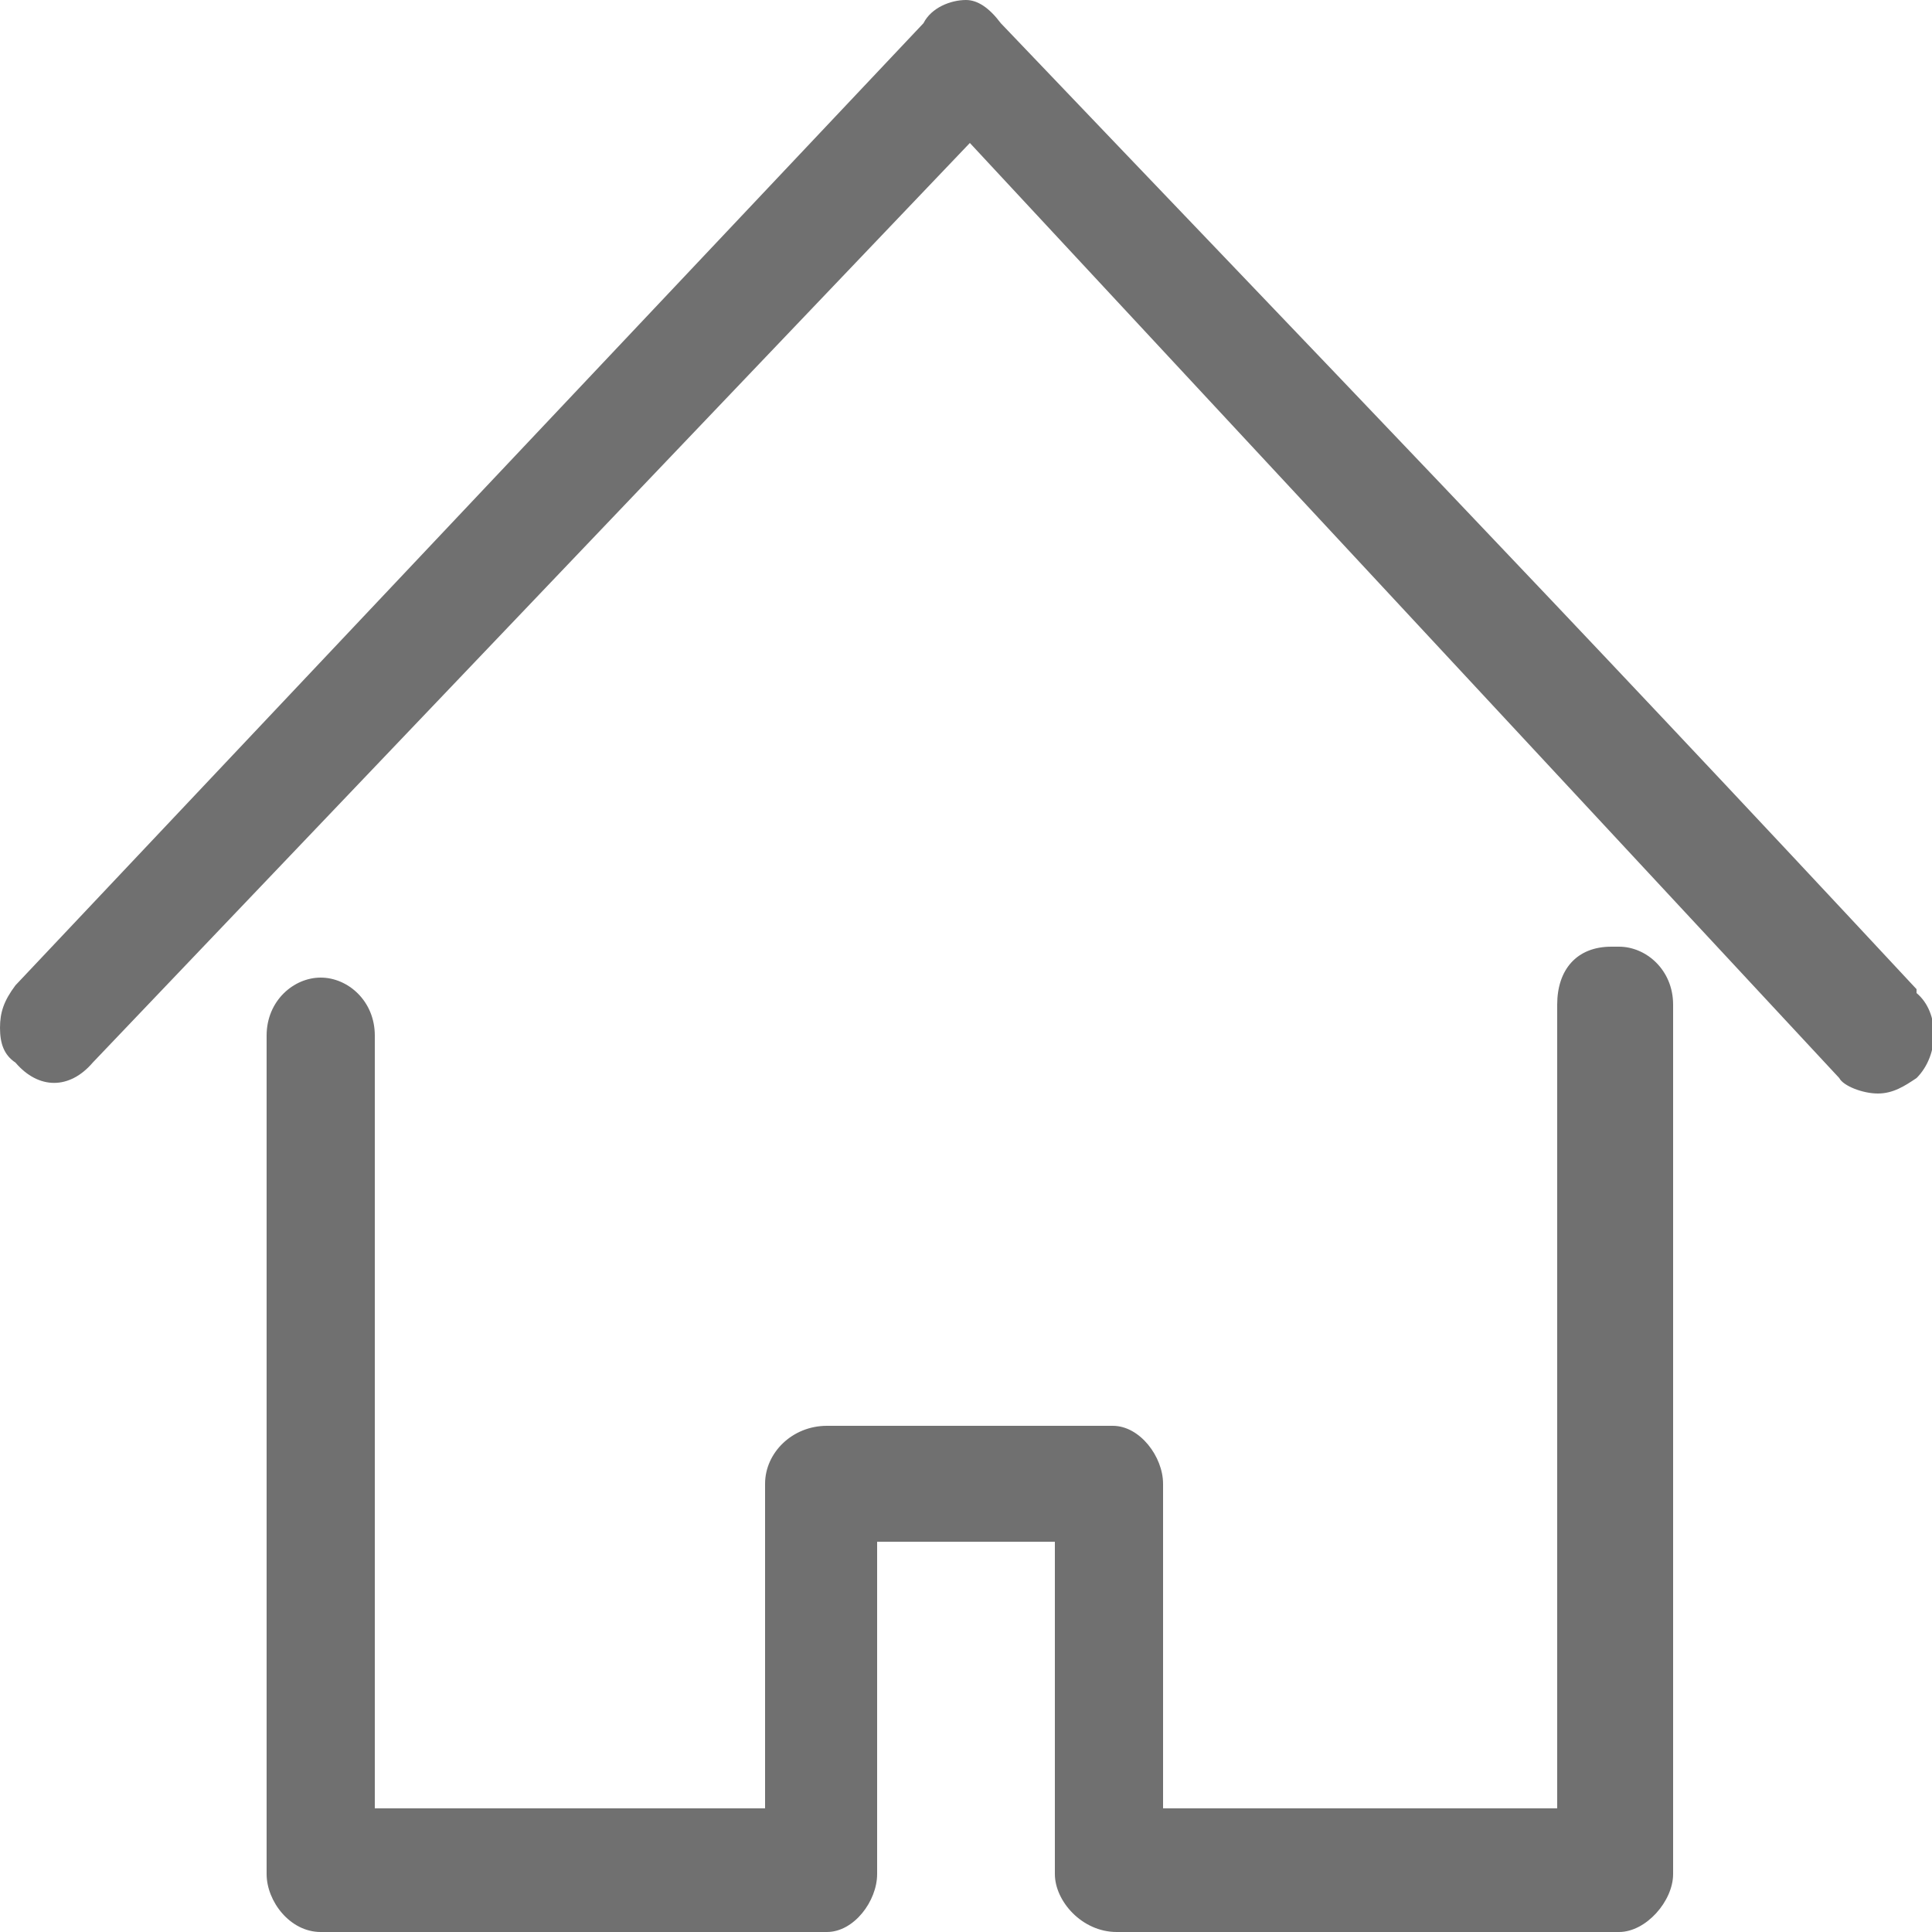
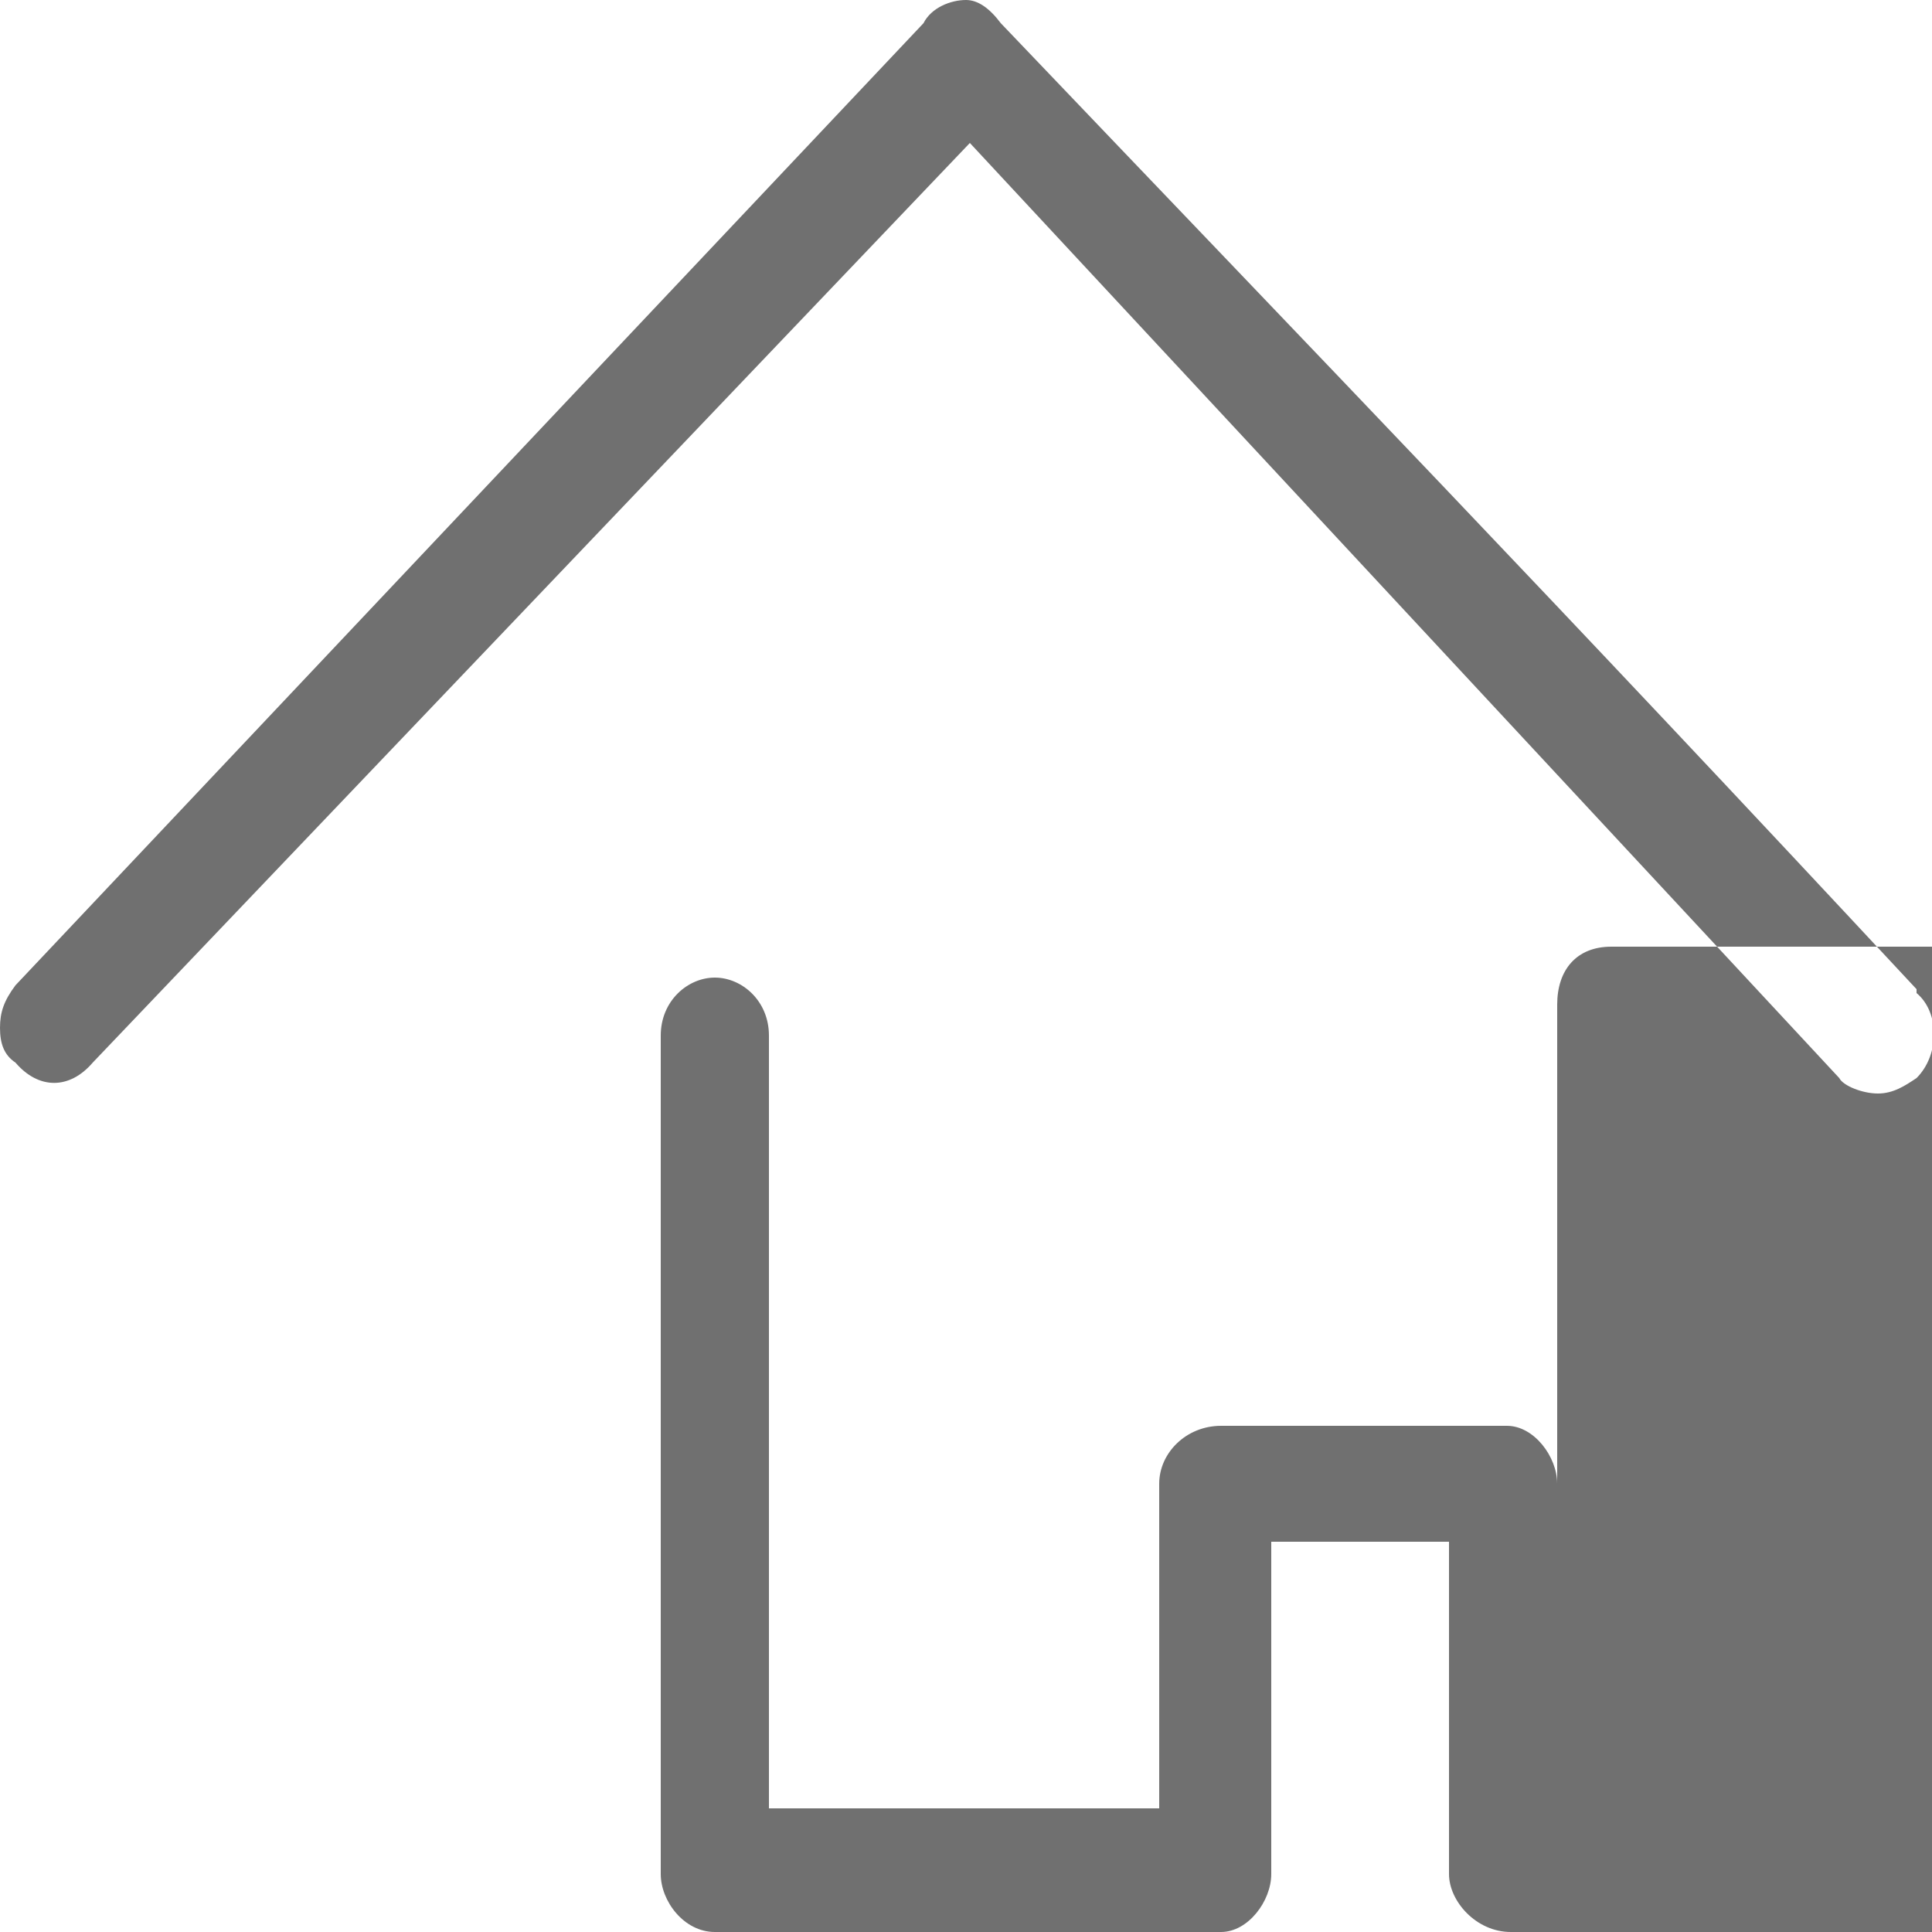
<svg xmlns="http://www.w3.org/2000/svg" id="_18" data-name="18" version="1.1" viewBox="0 0 50 50">
  <defs>
    <style>
      .cls-1 {
        fill: #707070;
        fill-rule: evenodd;
        stroke-width: 0px;
      }
    </style>
  </defs>
-   <path class="cls-1" d="M41.7,24.5c-.9,0-1.4.6-1.4,1.5v20.8h-10.2v-8.4c0-.7-.6-1.5-1.3-1.5h-7.4c-.9,0-1.6.7-1.6,1.5v8.4h-10.1v-20c0-.9-.7-1.5-1.4-1.5s-1.4.6-1.4,1.5v21.7c0,.7.6,1.5,1.4,1.5h13.1c.7,0,1.3-.8,1.3-1.5v-8.6h4.6v8.6c0,.7.7,1.5,1.6,1.5h13c.7,0,1.4-.8,1.4-1.5v-22.5c0-.9-.7-1.5-1.4-1.5h0ZM49.6,25.6h0C40.2,15.5,34.3,9.4,25.9.6c-.3-.4-.6-.6-.9-.6-.4,0-.9.2-1.1.6L.4,25.5c-.3.4-.4.7-.4,1.1s.1.7.4.9c.6.7,1.4.7,2,0L25.1,3.7l22.5,24.2c.1.2.6.4,1,.4s.7-.2,1-.4c.6-.6.6-1.7,0-2.2h0Z" />
+   <path class="cls-1" d="M41.7,24.5c-.9,0-1.4.6-1.4,1.5v20.8v-8.4c0-.7-.6-1.5-1.3-1.5h-7.4c-.9,0-1.6.7-1.6,1.5v8.4h-10.1v-20c0-.9-.7-1.5-1.4-1.5s-1.4.6-1.4,1.5v21.7c0,.7.6,1.5,1.4,1.5h13.1c.7,0,1.3-.8,1.3-1.5v-8.6h4.6v8.6c0,.7.7,1.5,1.6,1.5h13c.7,0,1.4-.8,1.4-1.5v-22.5c0-.9-.7-1.5-1.4-1.5h0ZM49.6,25.6h0C40.2,15.5,34.3,9.4,25.9.6c-.3-.4-.6-.6-.9-.6-.4,0-.9.2-1.1.6L.4,25.5c-.3.4-.4.7-.4,1.1s.1.7.4.9c.6.7,1.4.7,2,0L25.1,3.7l22.5,24.2c.1.2.6.4,1,.4s.7-.2,1-.4c.6-.6.6-1.7,0-2.2h0Z" />
</svg>